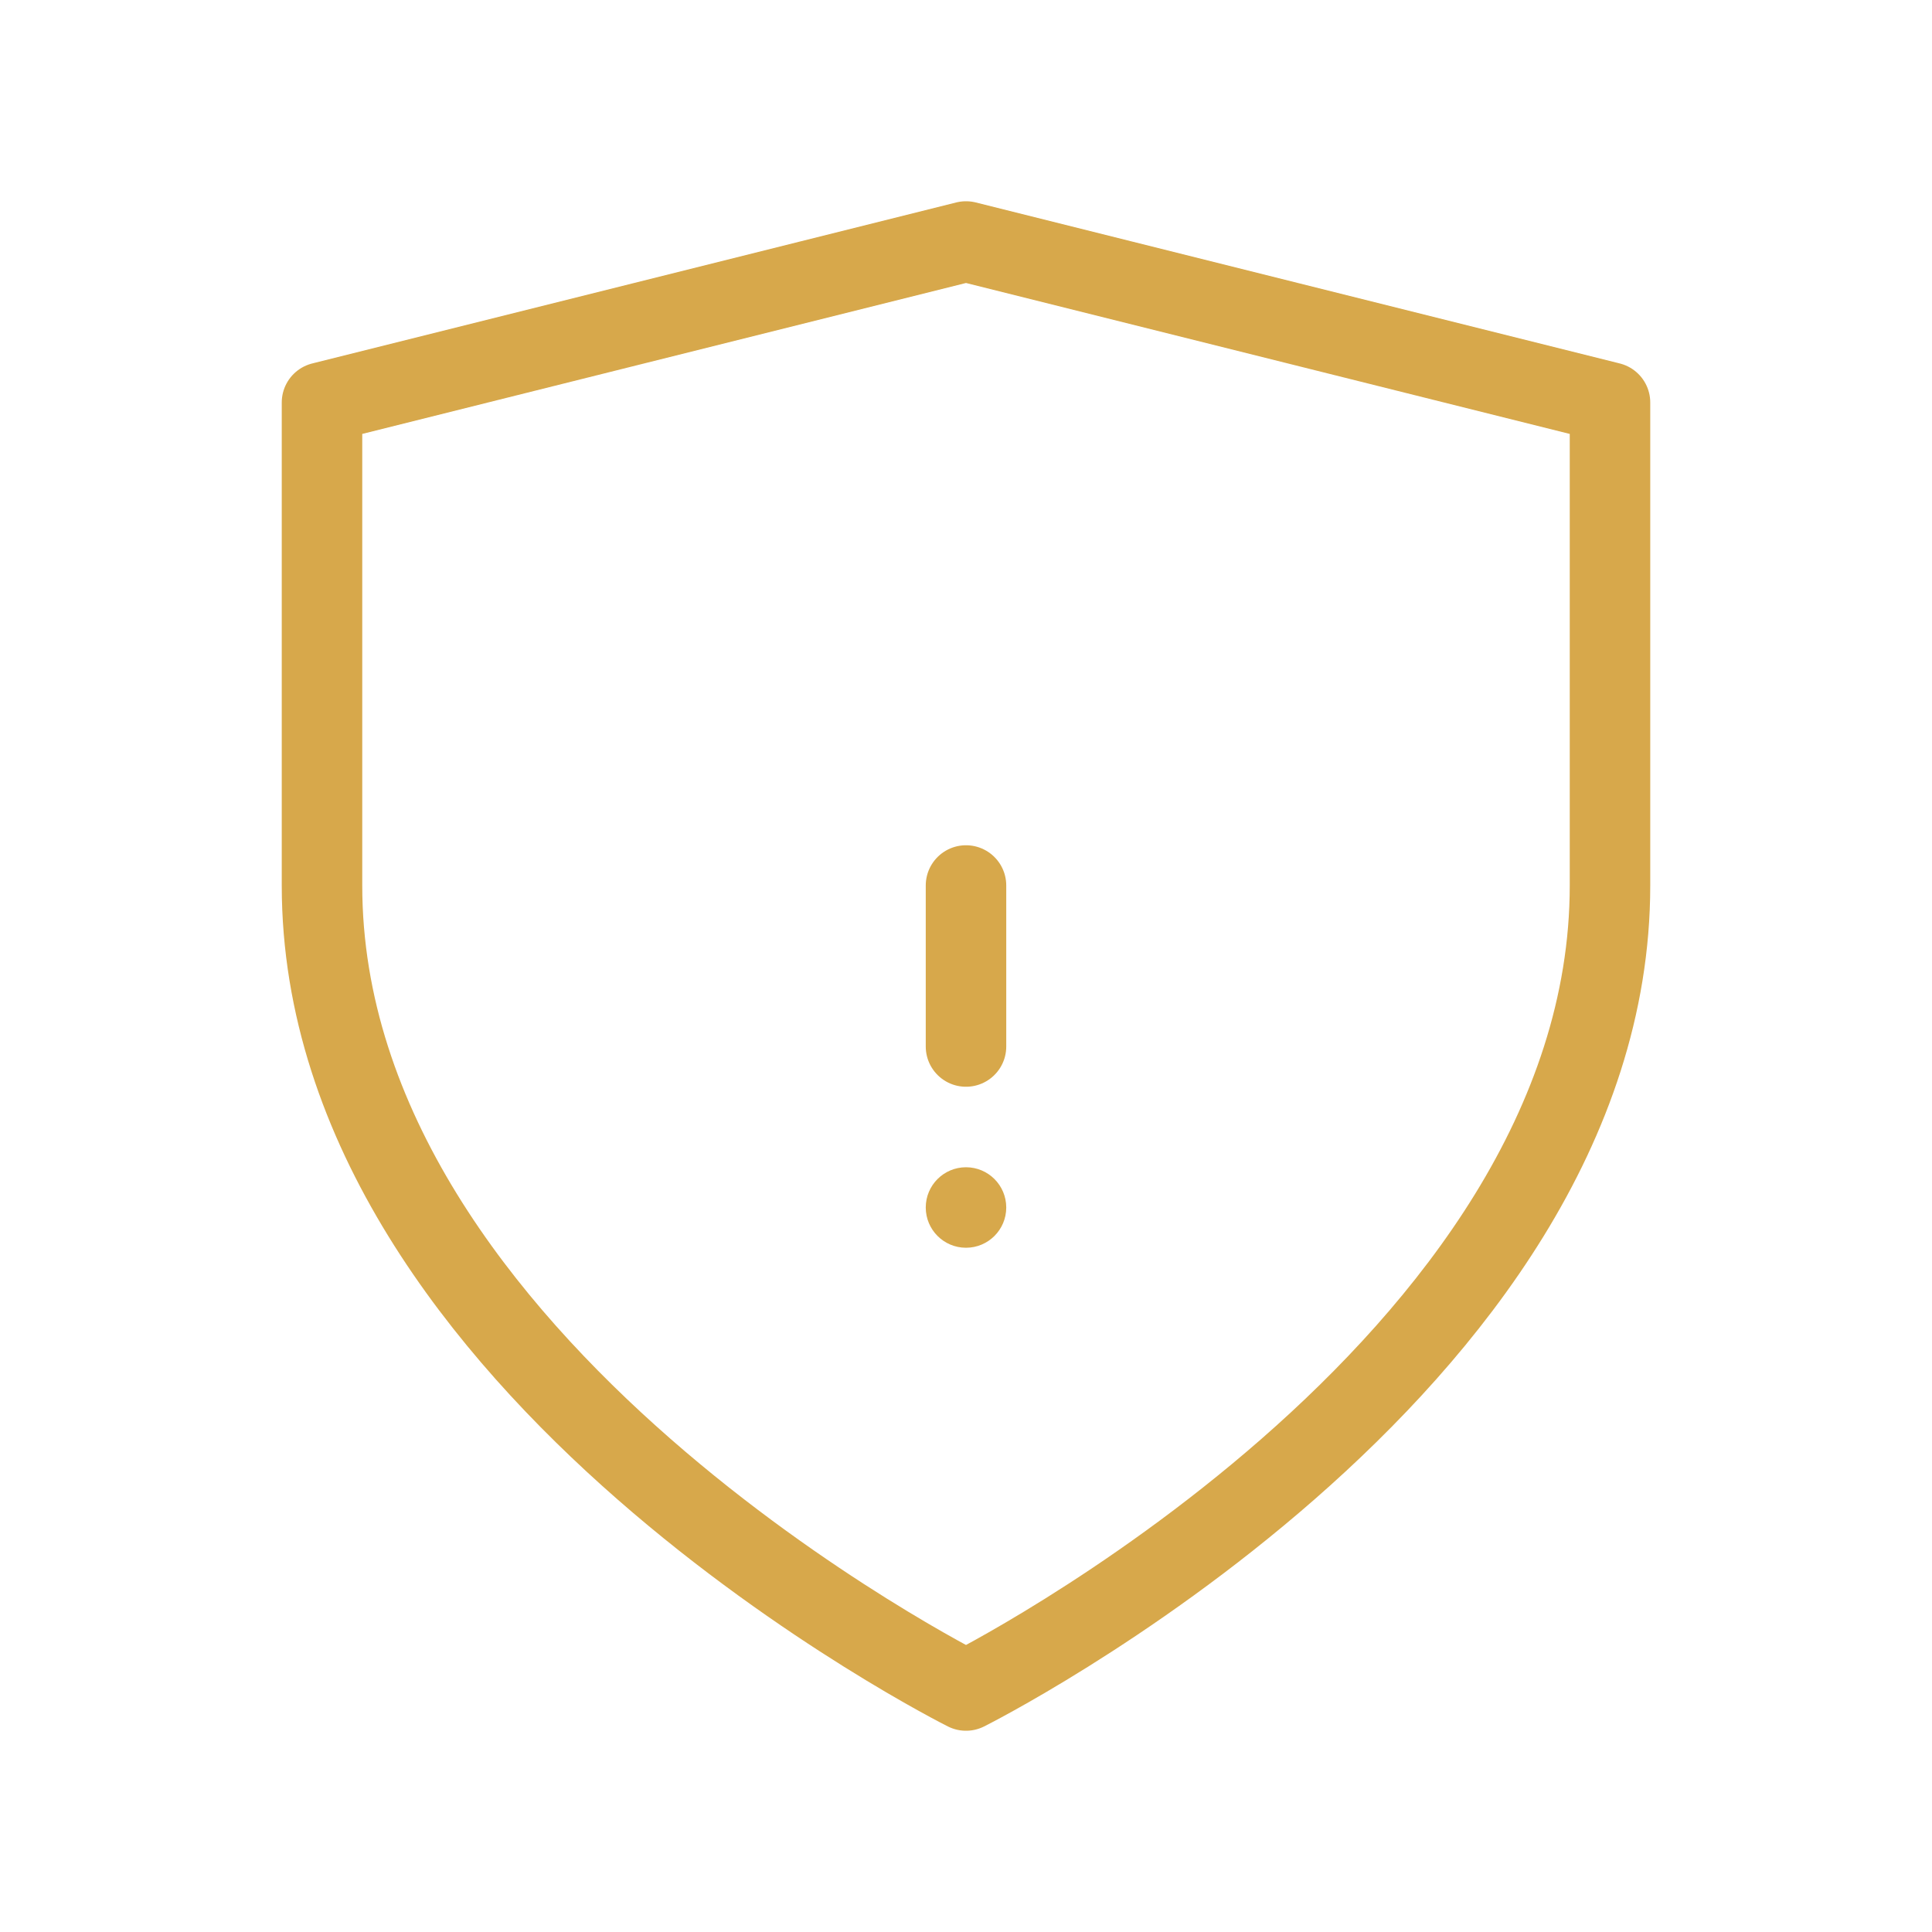
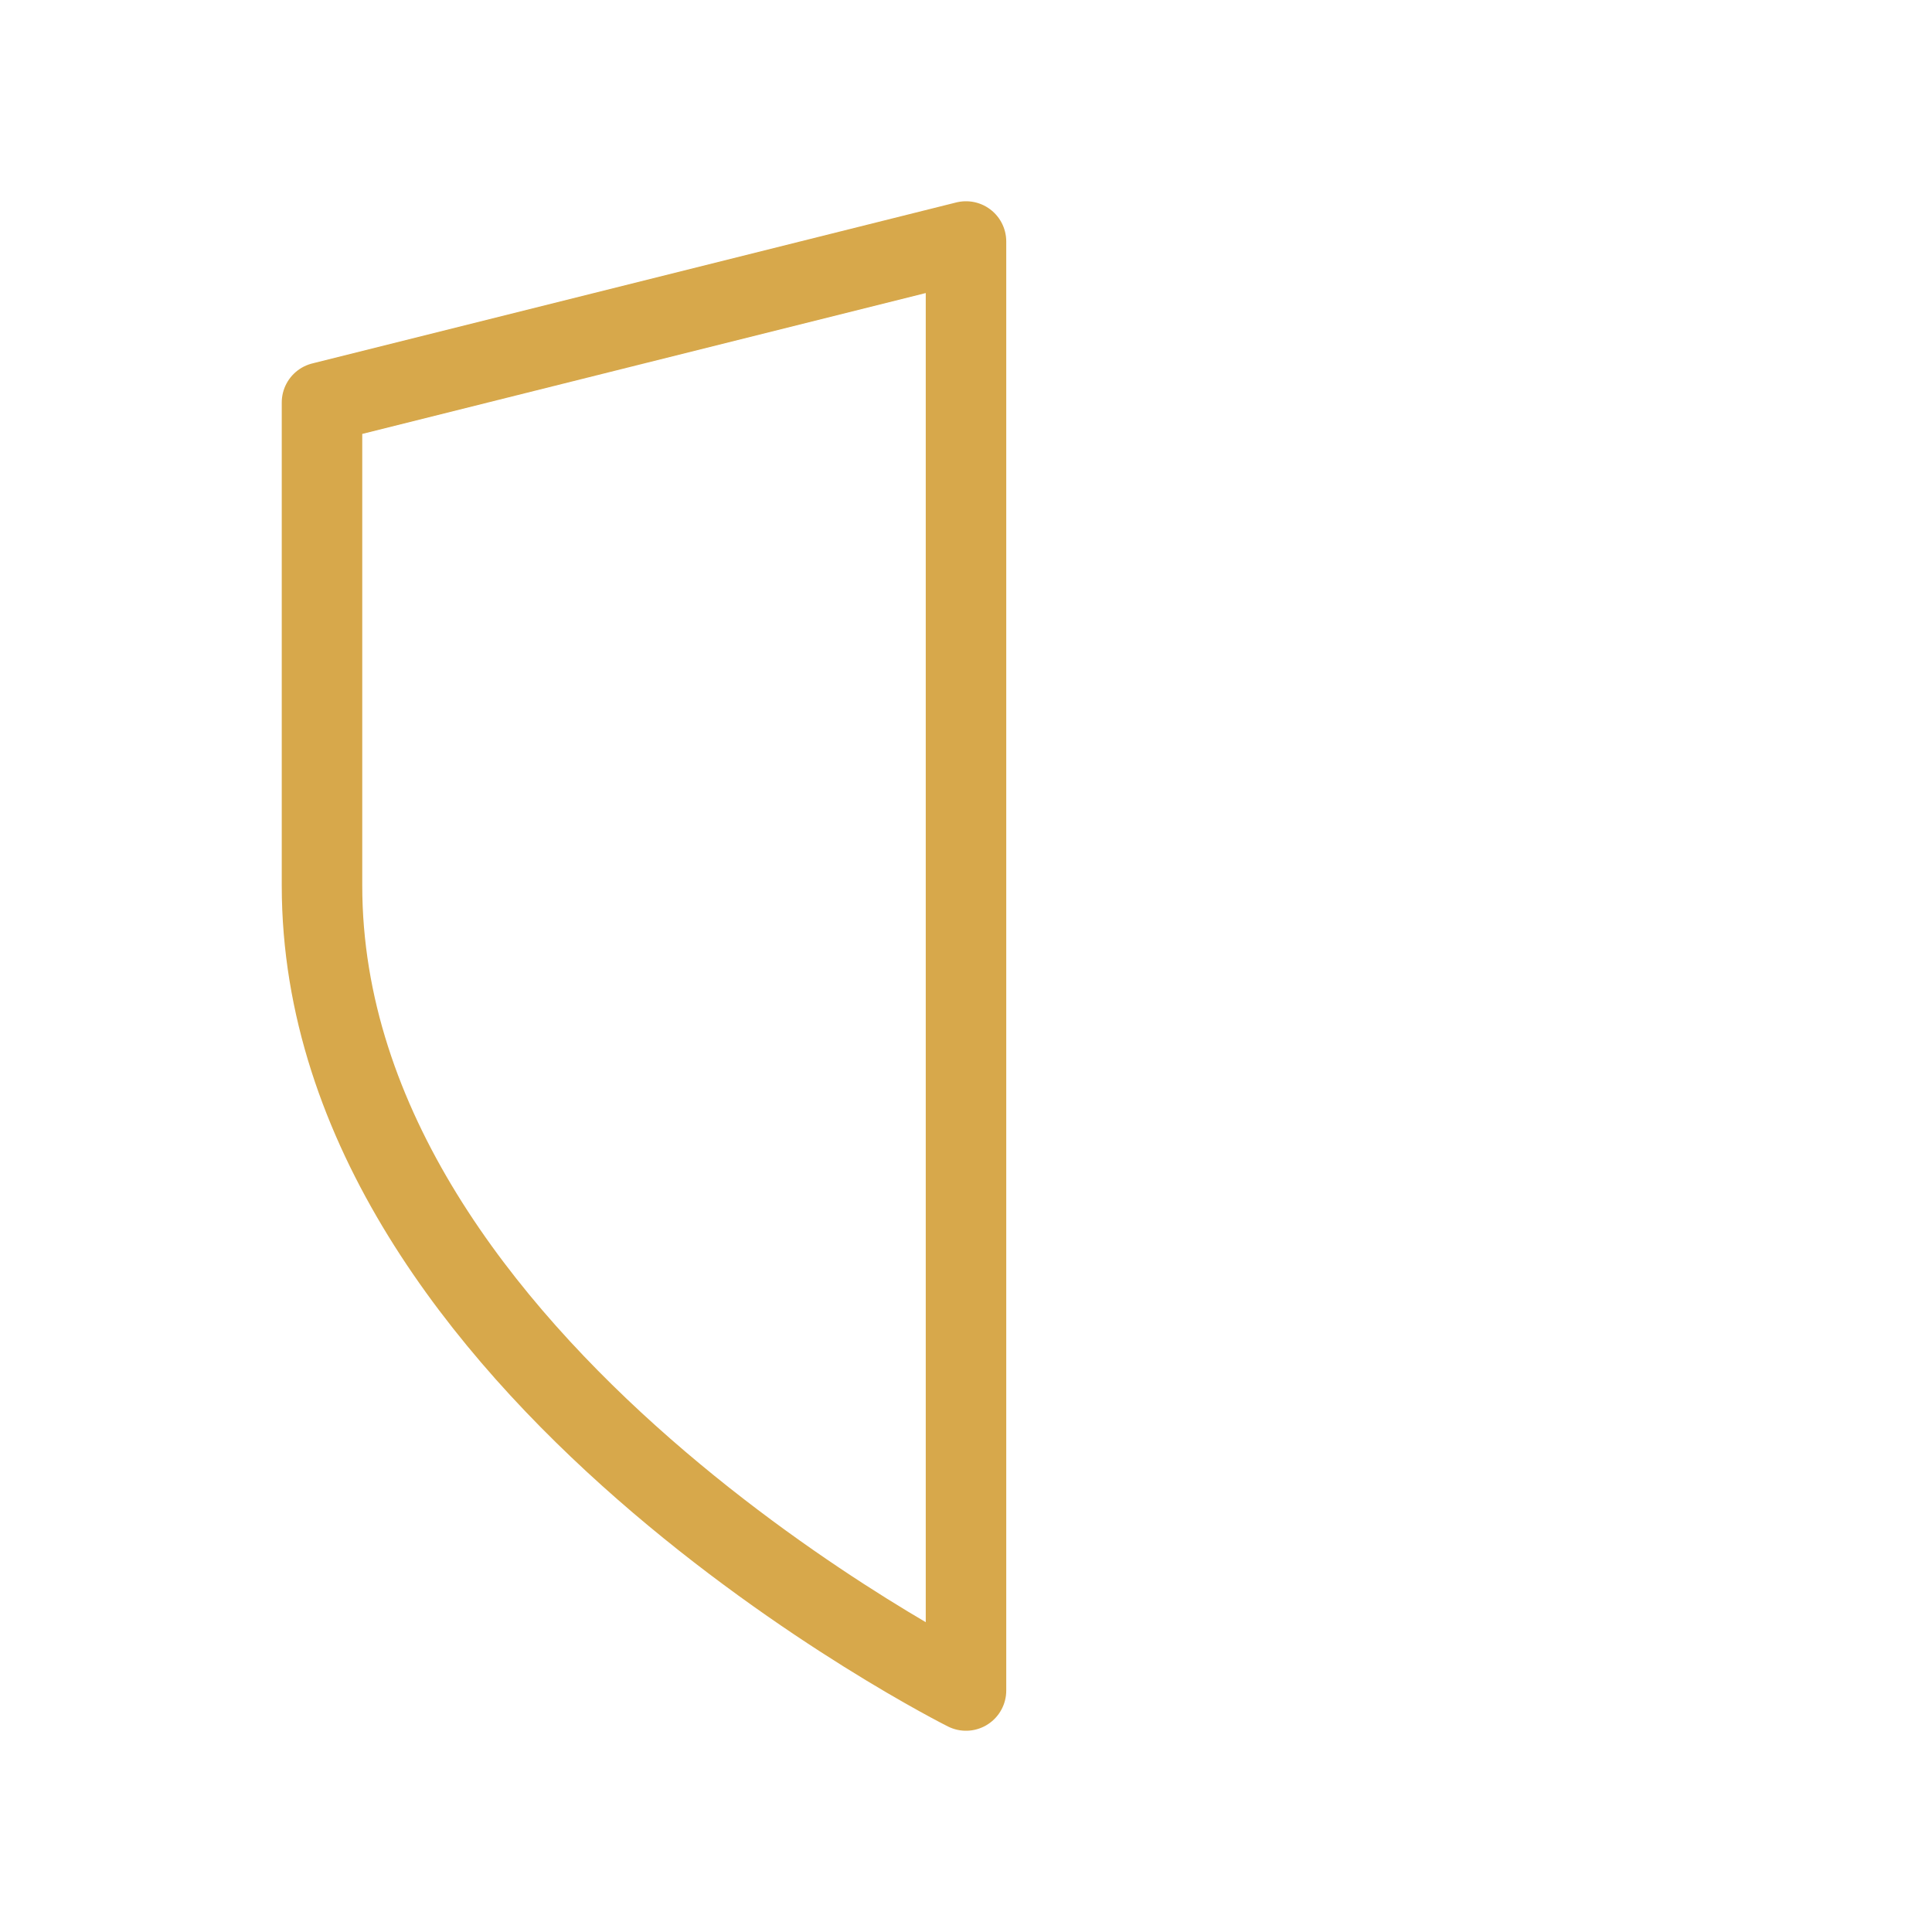
<svg xmlns="http://www.w3.org/2000/svg" width="48" height="48" viewBox="0 0 48 48" fill="none">
-   <path d="M24 42C24 42 40 34 40 22V10L24 6L8 10V22C8 34 24 42 24 42Z" stroke="#D7A84B" stroke-width="2" stroke-linejoin="round" fill="none" />
-   <path d="M24 22V26" stroke="#D7A84B" stroke-width="2" stroke-linecap="round" />
-   <circle cx="24" cy="30" r="1" fill="#D7A84B" />
+   <path d="M24 42V10L24 6L8 10V22C8 34 24 42 24 42Z" stroke="#D7A84B" stroke-width="2" stroke-linejoin="round" fill="none" />
</svg>